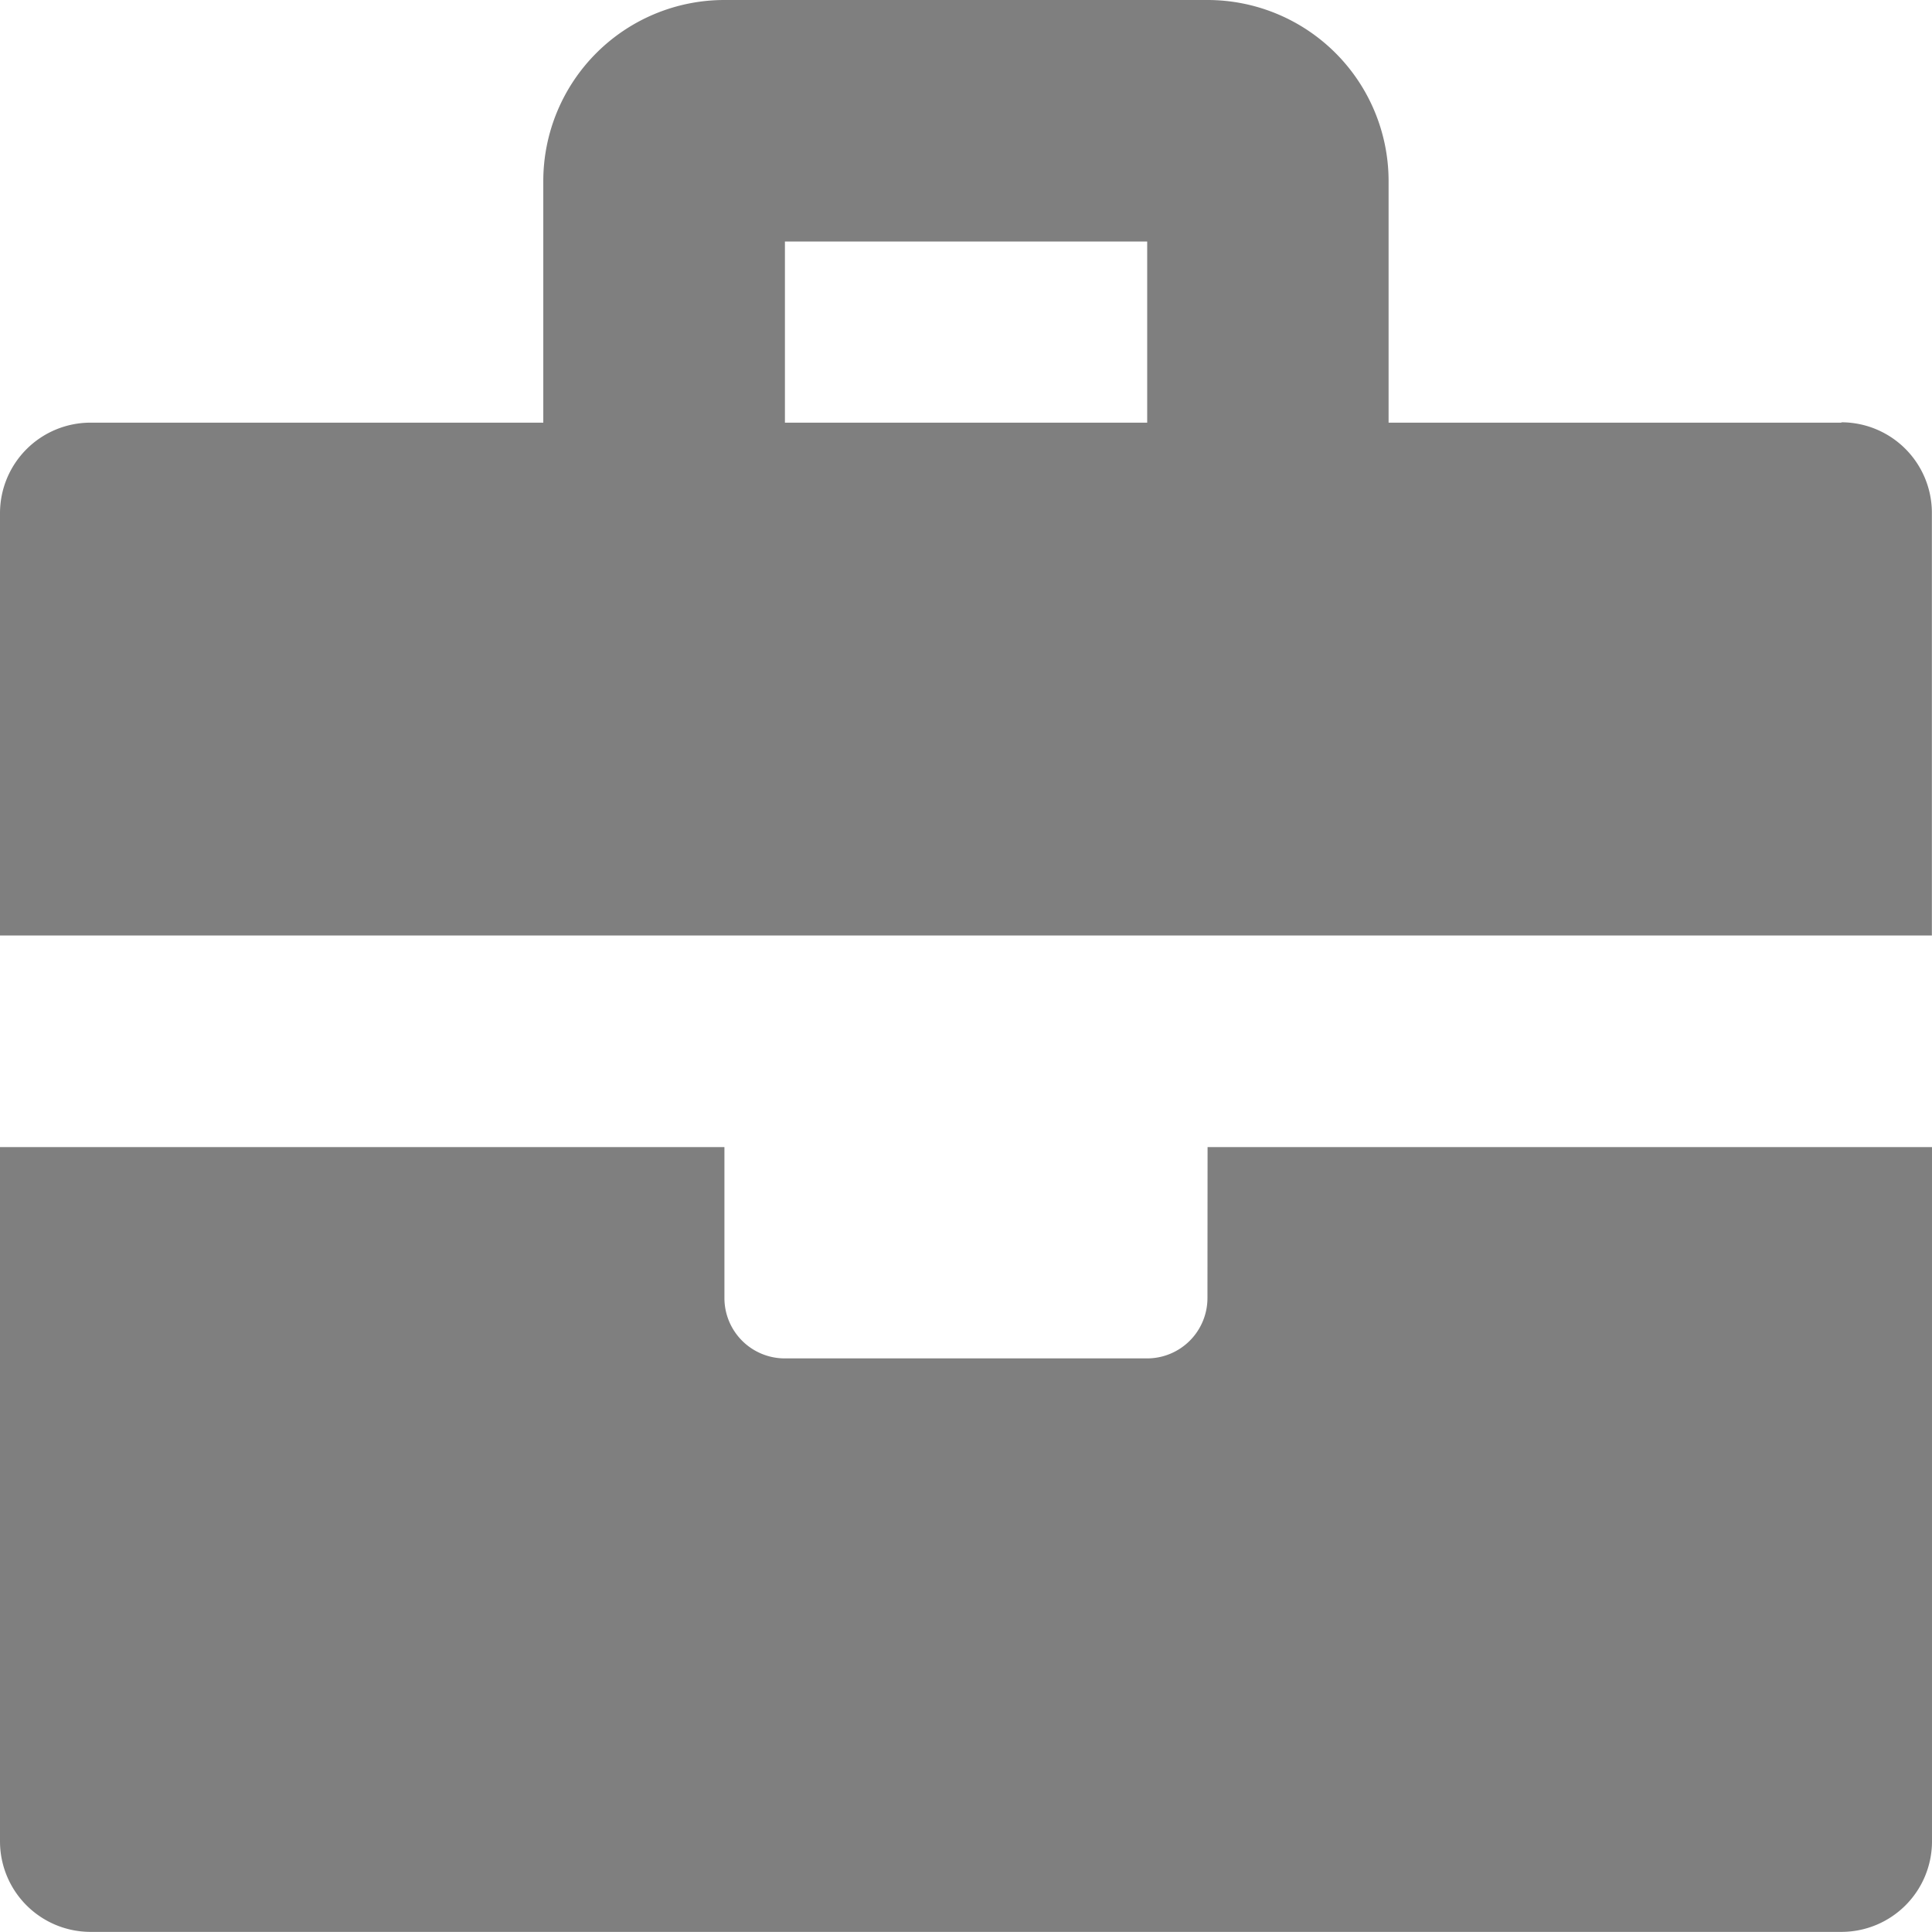
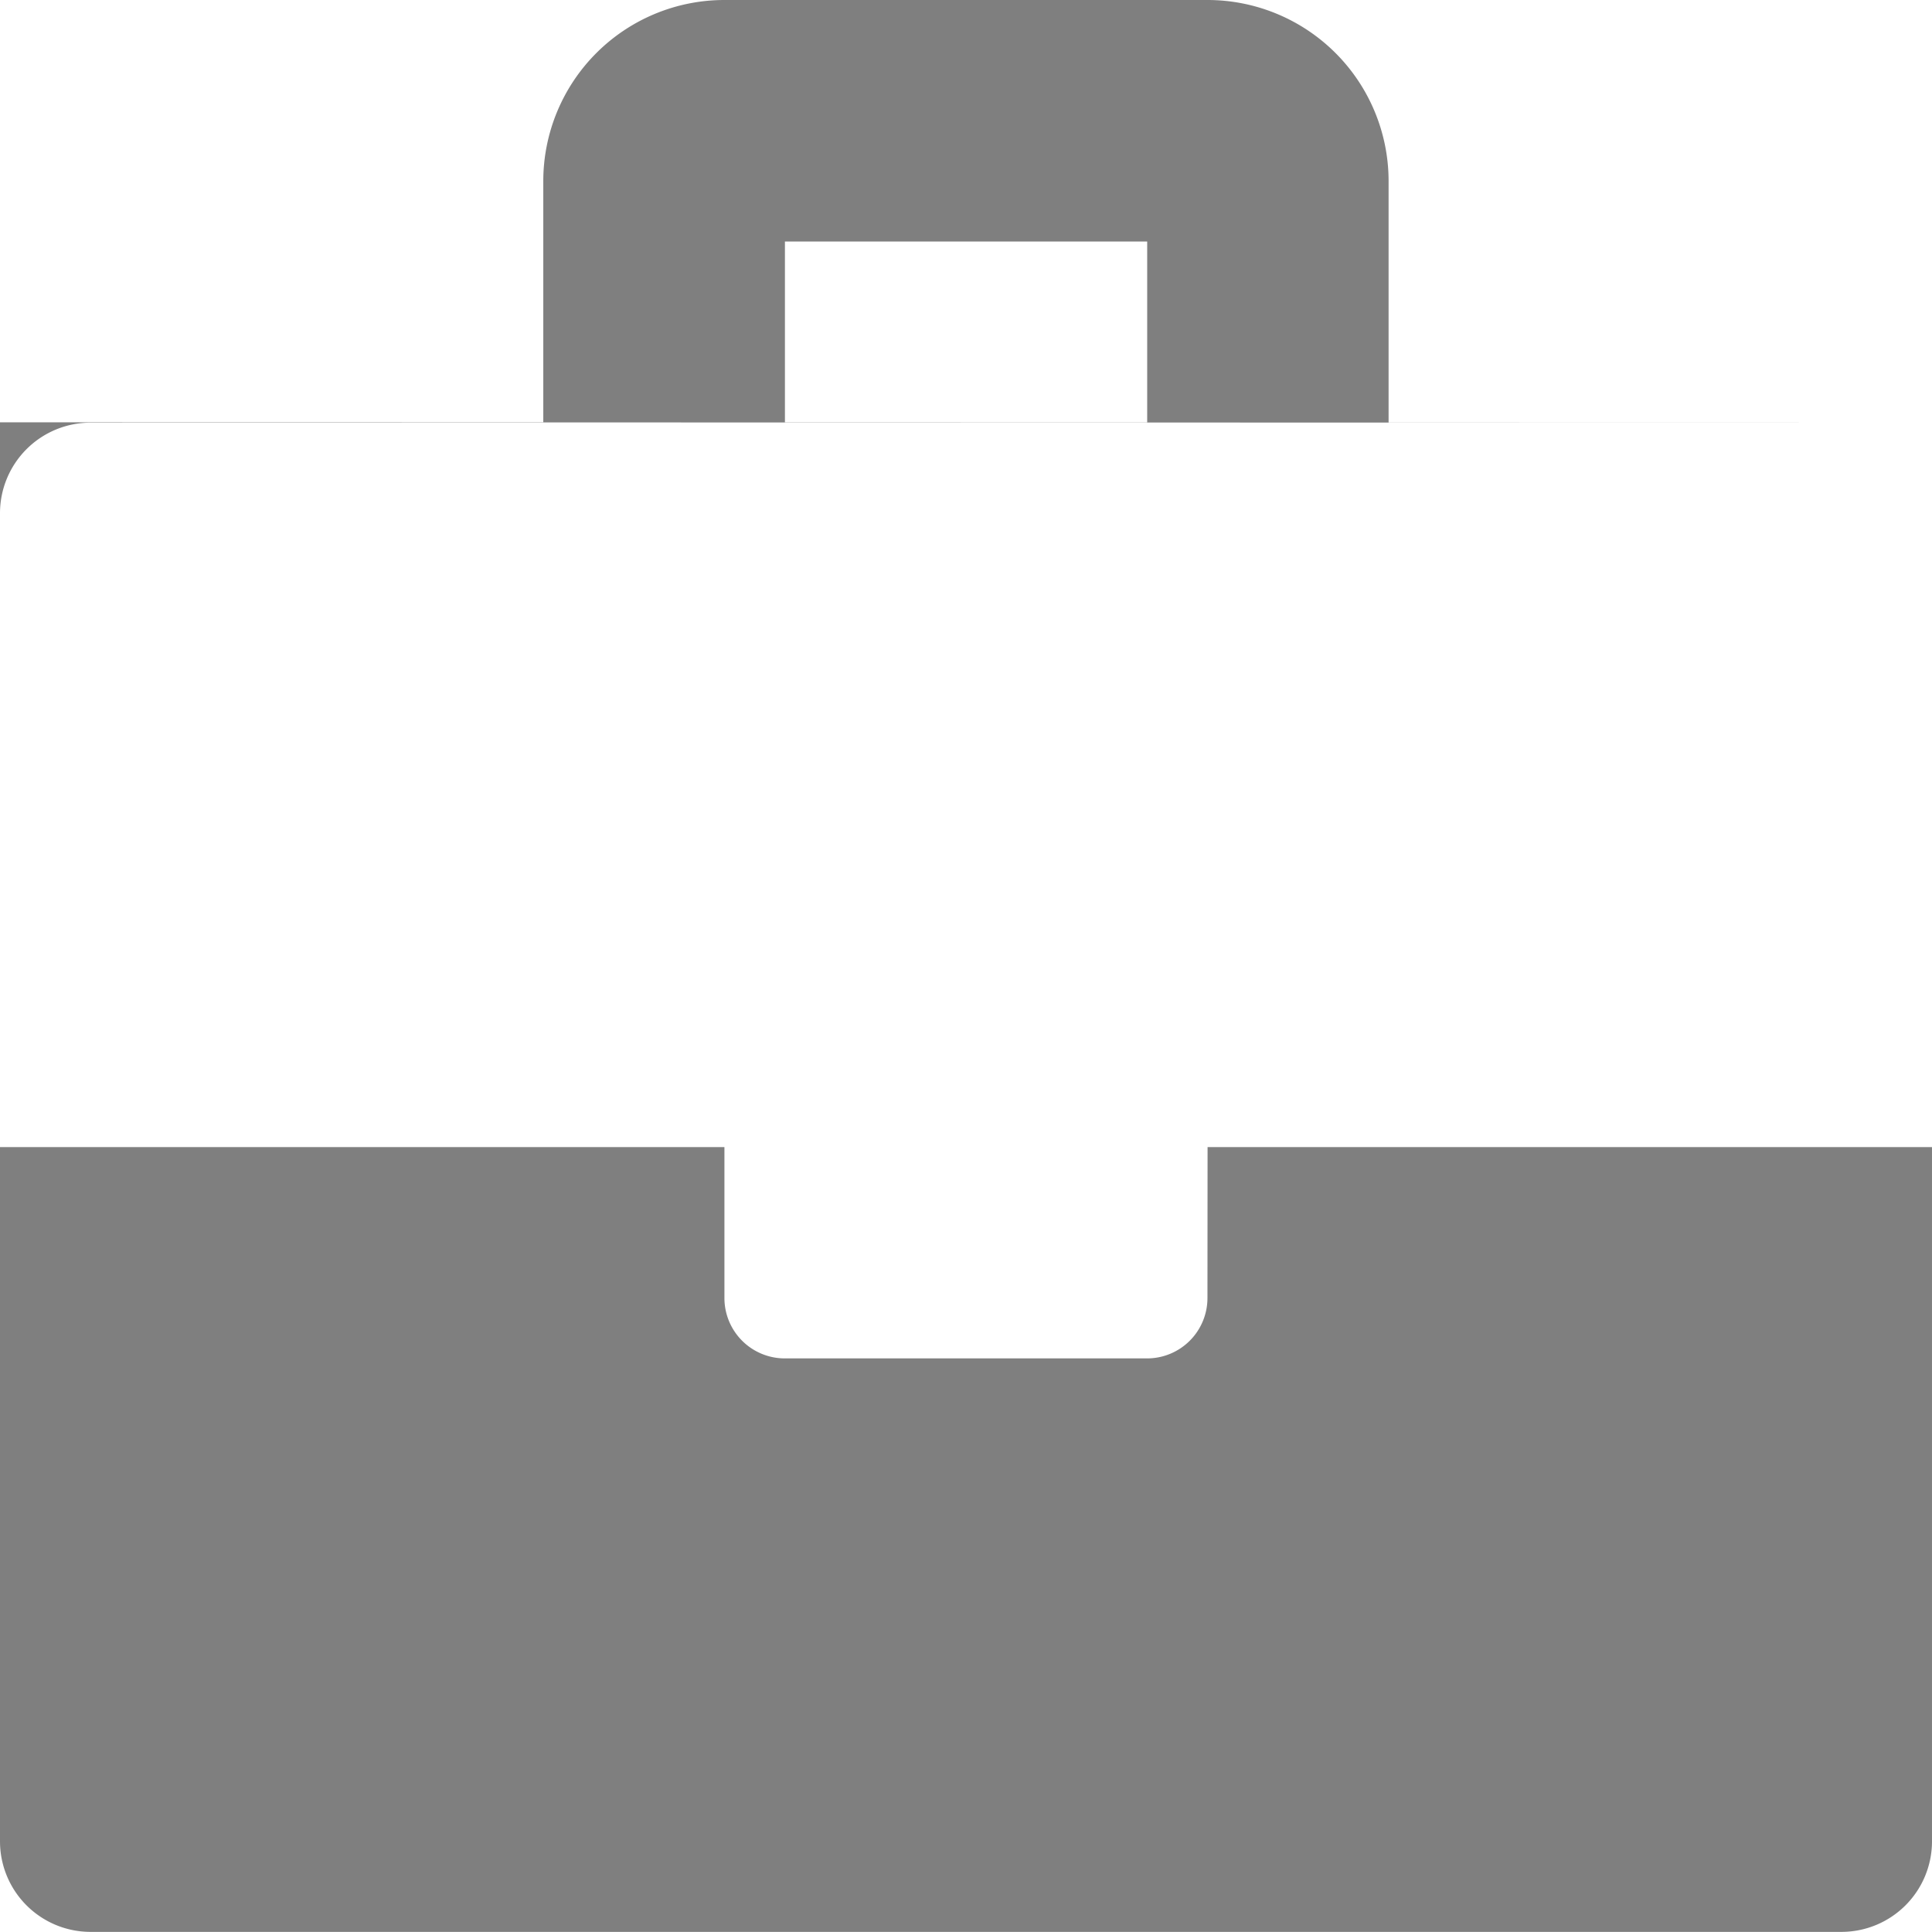
<svg xmlns="http://www.w3.org/2000/svg" width="16.319" height="16.318" viewBox="0 0 16.319 16.318">
-   <path id="Path_7181" data-name="Path 7181" d="M96.749,14.768H92.924v-2.04a1.53,1.53,0,0,0-1.53-1.53h-4.08a1.53,1.53,0,0,0-1.53,1.53v2.04H81.96a.765.765,0,0,0-.765.765V19.1H97.513v-3.57a.765.765,0,0,0-.765-.765Zm-5.864,0h-3.06v-1.53h3.06Zm.51,6.119h6.119v5.864a.765.765,0,0,1-.765.765H81.96a.765.765,0,0,1-.765-.765V20.887h6.119v1.275a.51.51,0,0,0,.51.51h3.06a.51.51,0,0,0,.51-.51Z" transform="translate(-81.195 -11.198)" fill="rgba(0,0,0,0.5)" />
+   <path id="Path_7181" data-name="Path 7181" d="M96.749,14.768H92.924v-2.04a1.53,1.53,0,0,0-1.53-1.53h-4.08a1.53,1.53,0,0,0-1.53,1.53v2.04H81.96a.765.765,0,0,0-.765.765V19.1v-3.57a.765.765,0,0,0-.765-.765Zm-5.864,0h-3.06v-1.53h3.06Zm.51,6.119h6.119v5.864a.765.765,0,0,1-.765.765H81.96a.765.765,0,0,1-.765-.765V20.887h6.119v1.275a.51.51,0,0,0,.51.51h3.06a.51.51,0,0,0,.51-.51Z" transform="translate(-81.195 -11.198)" fill="rgba(0,0,0,0.5)" />
</svg>